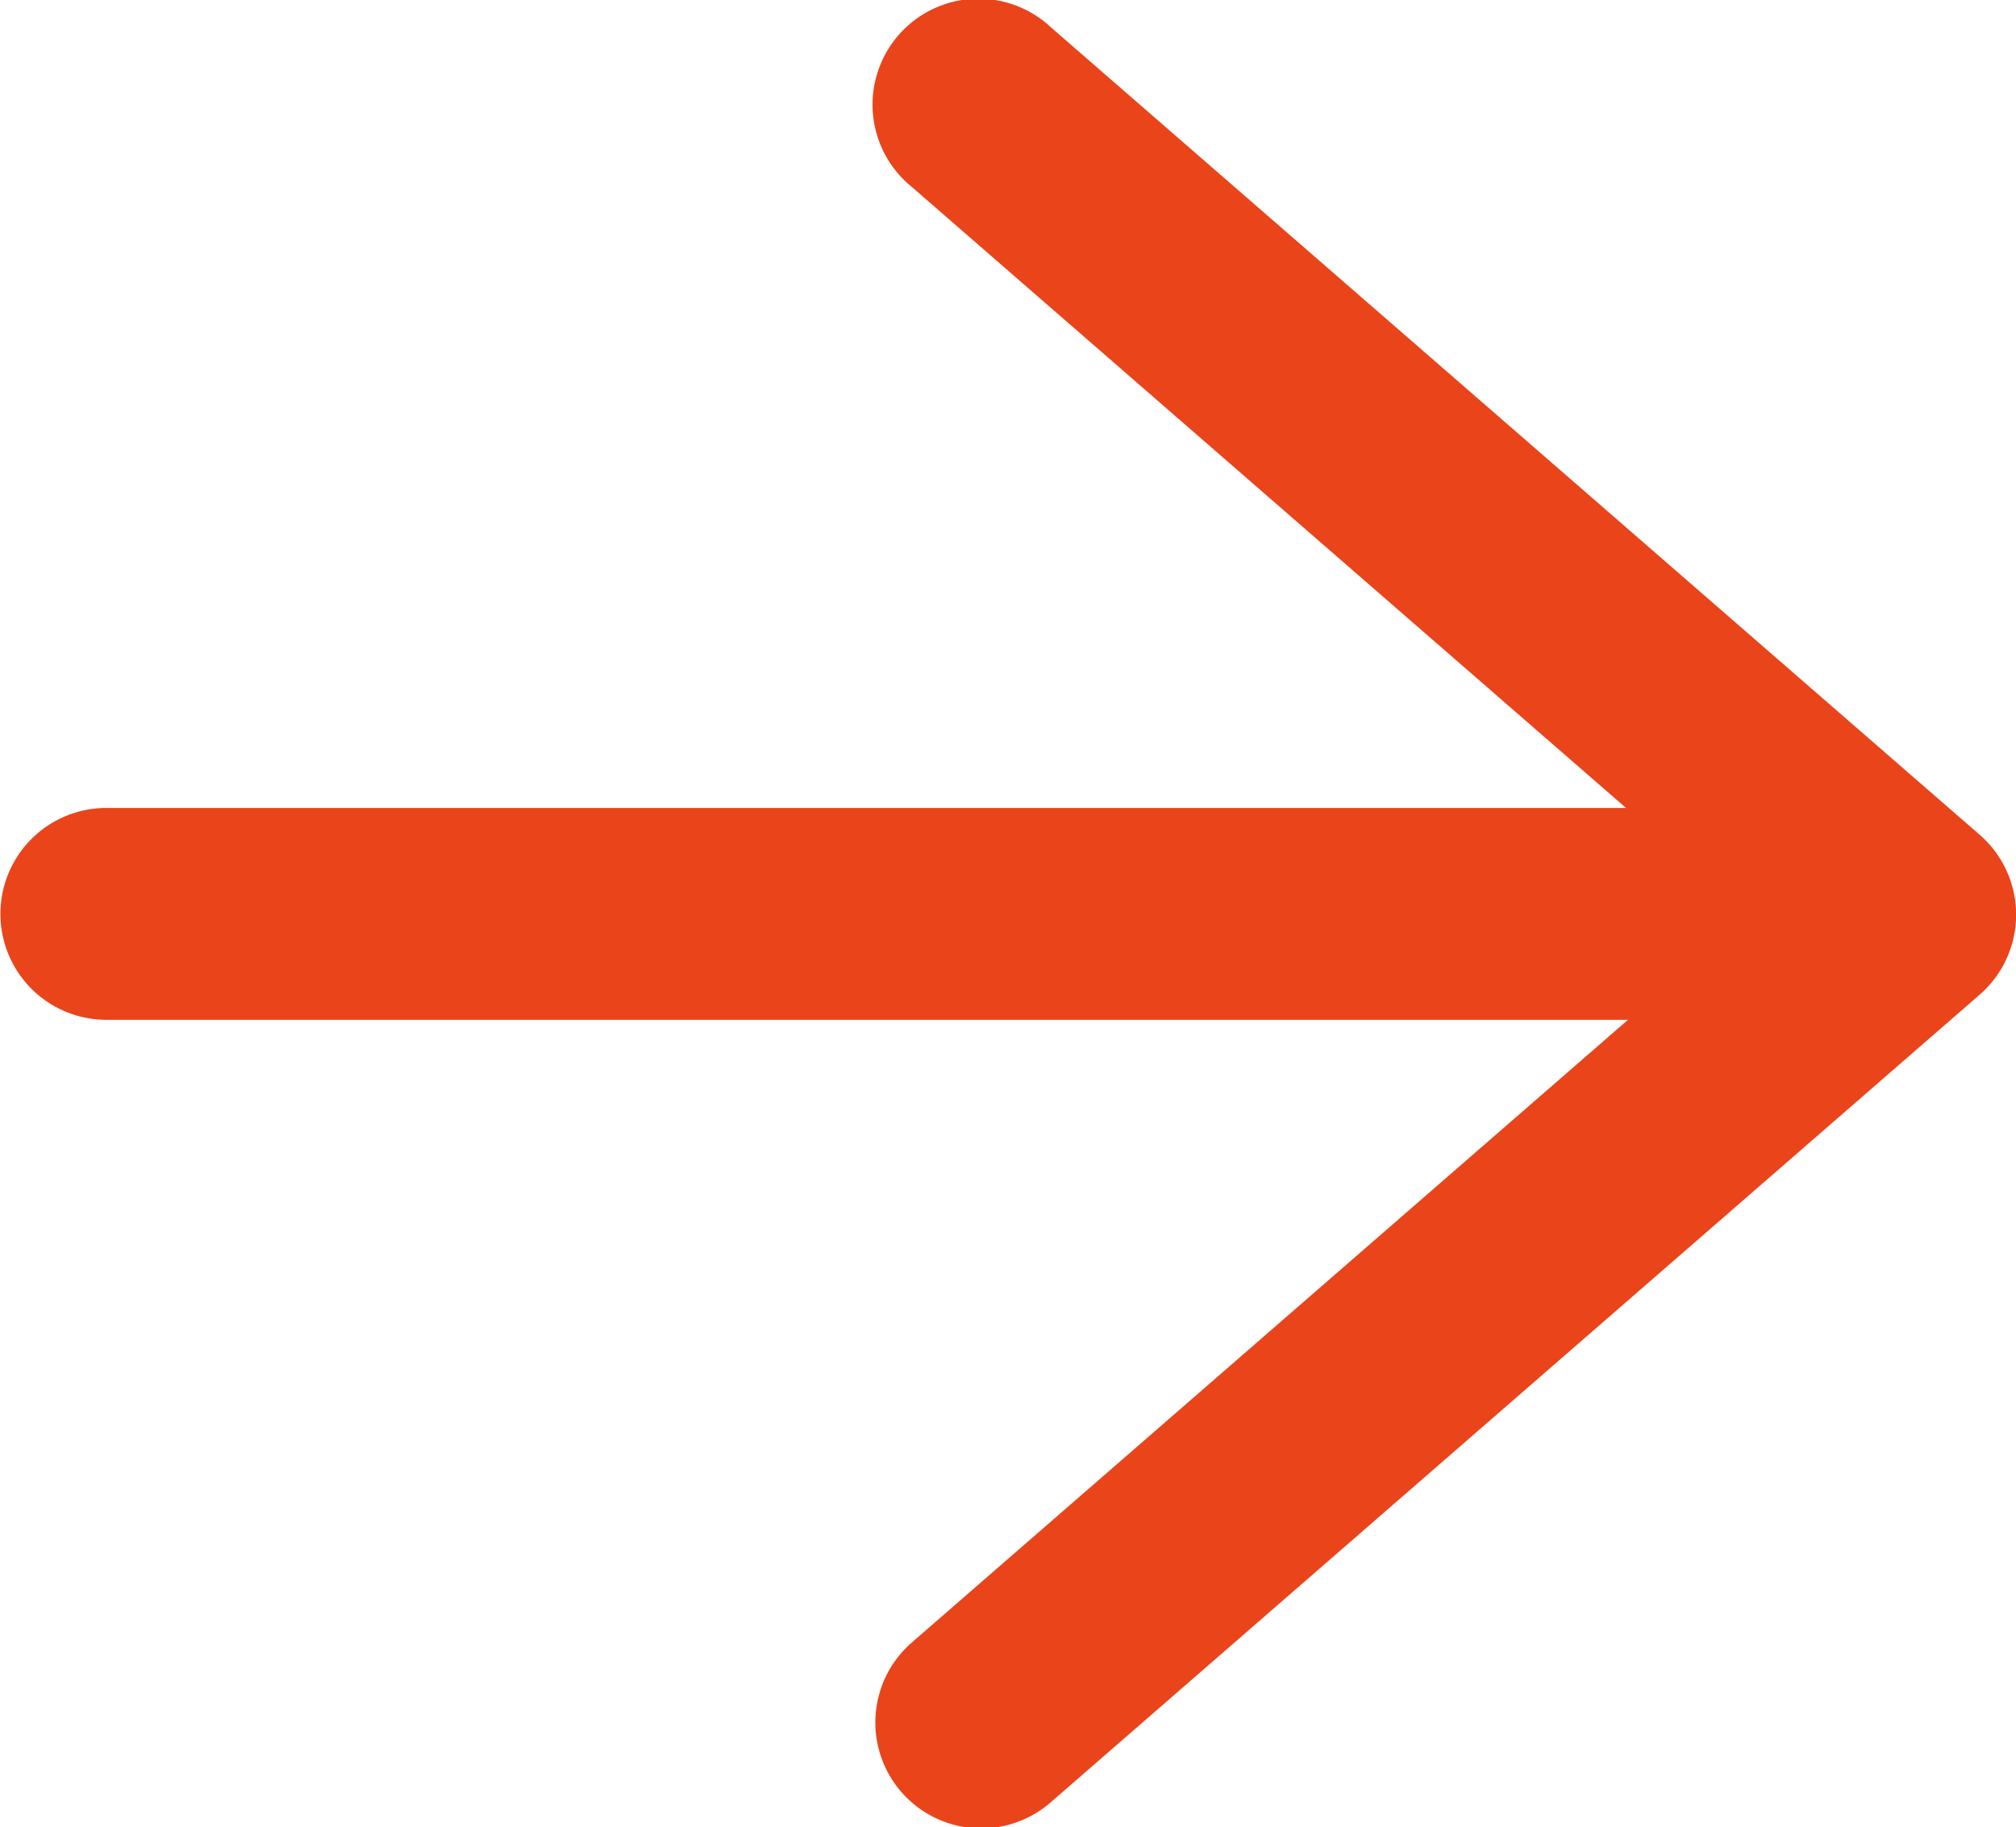
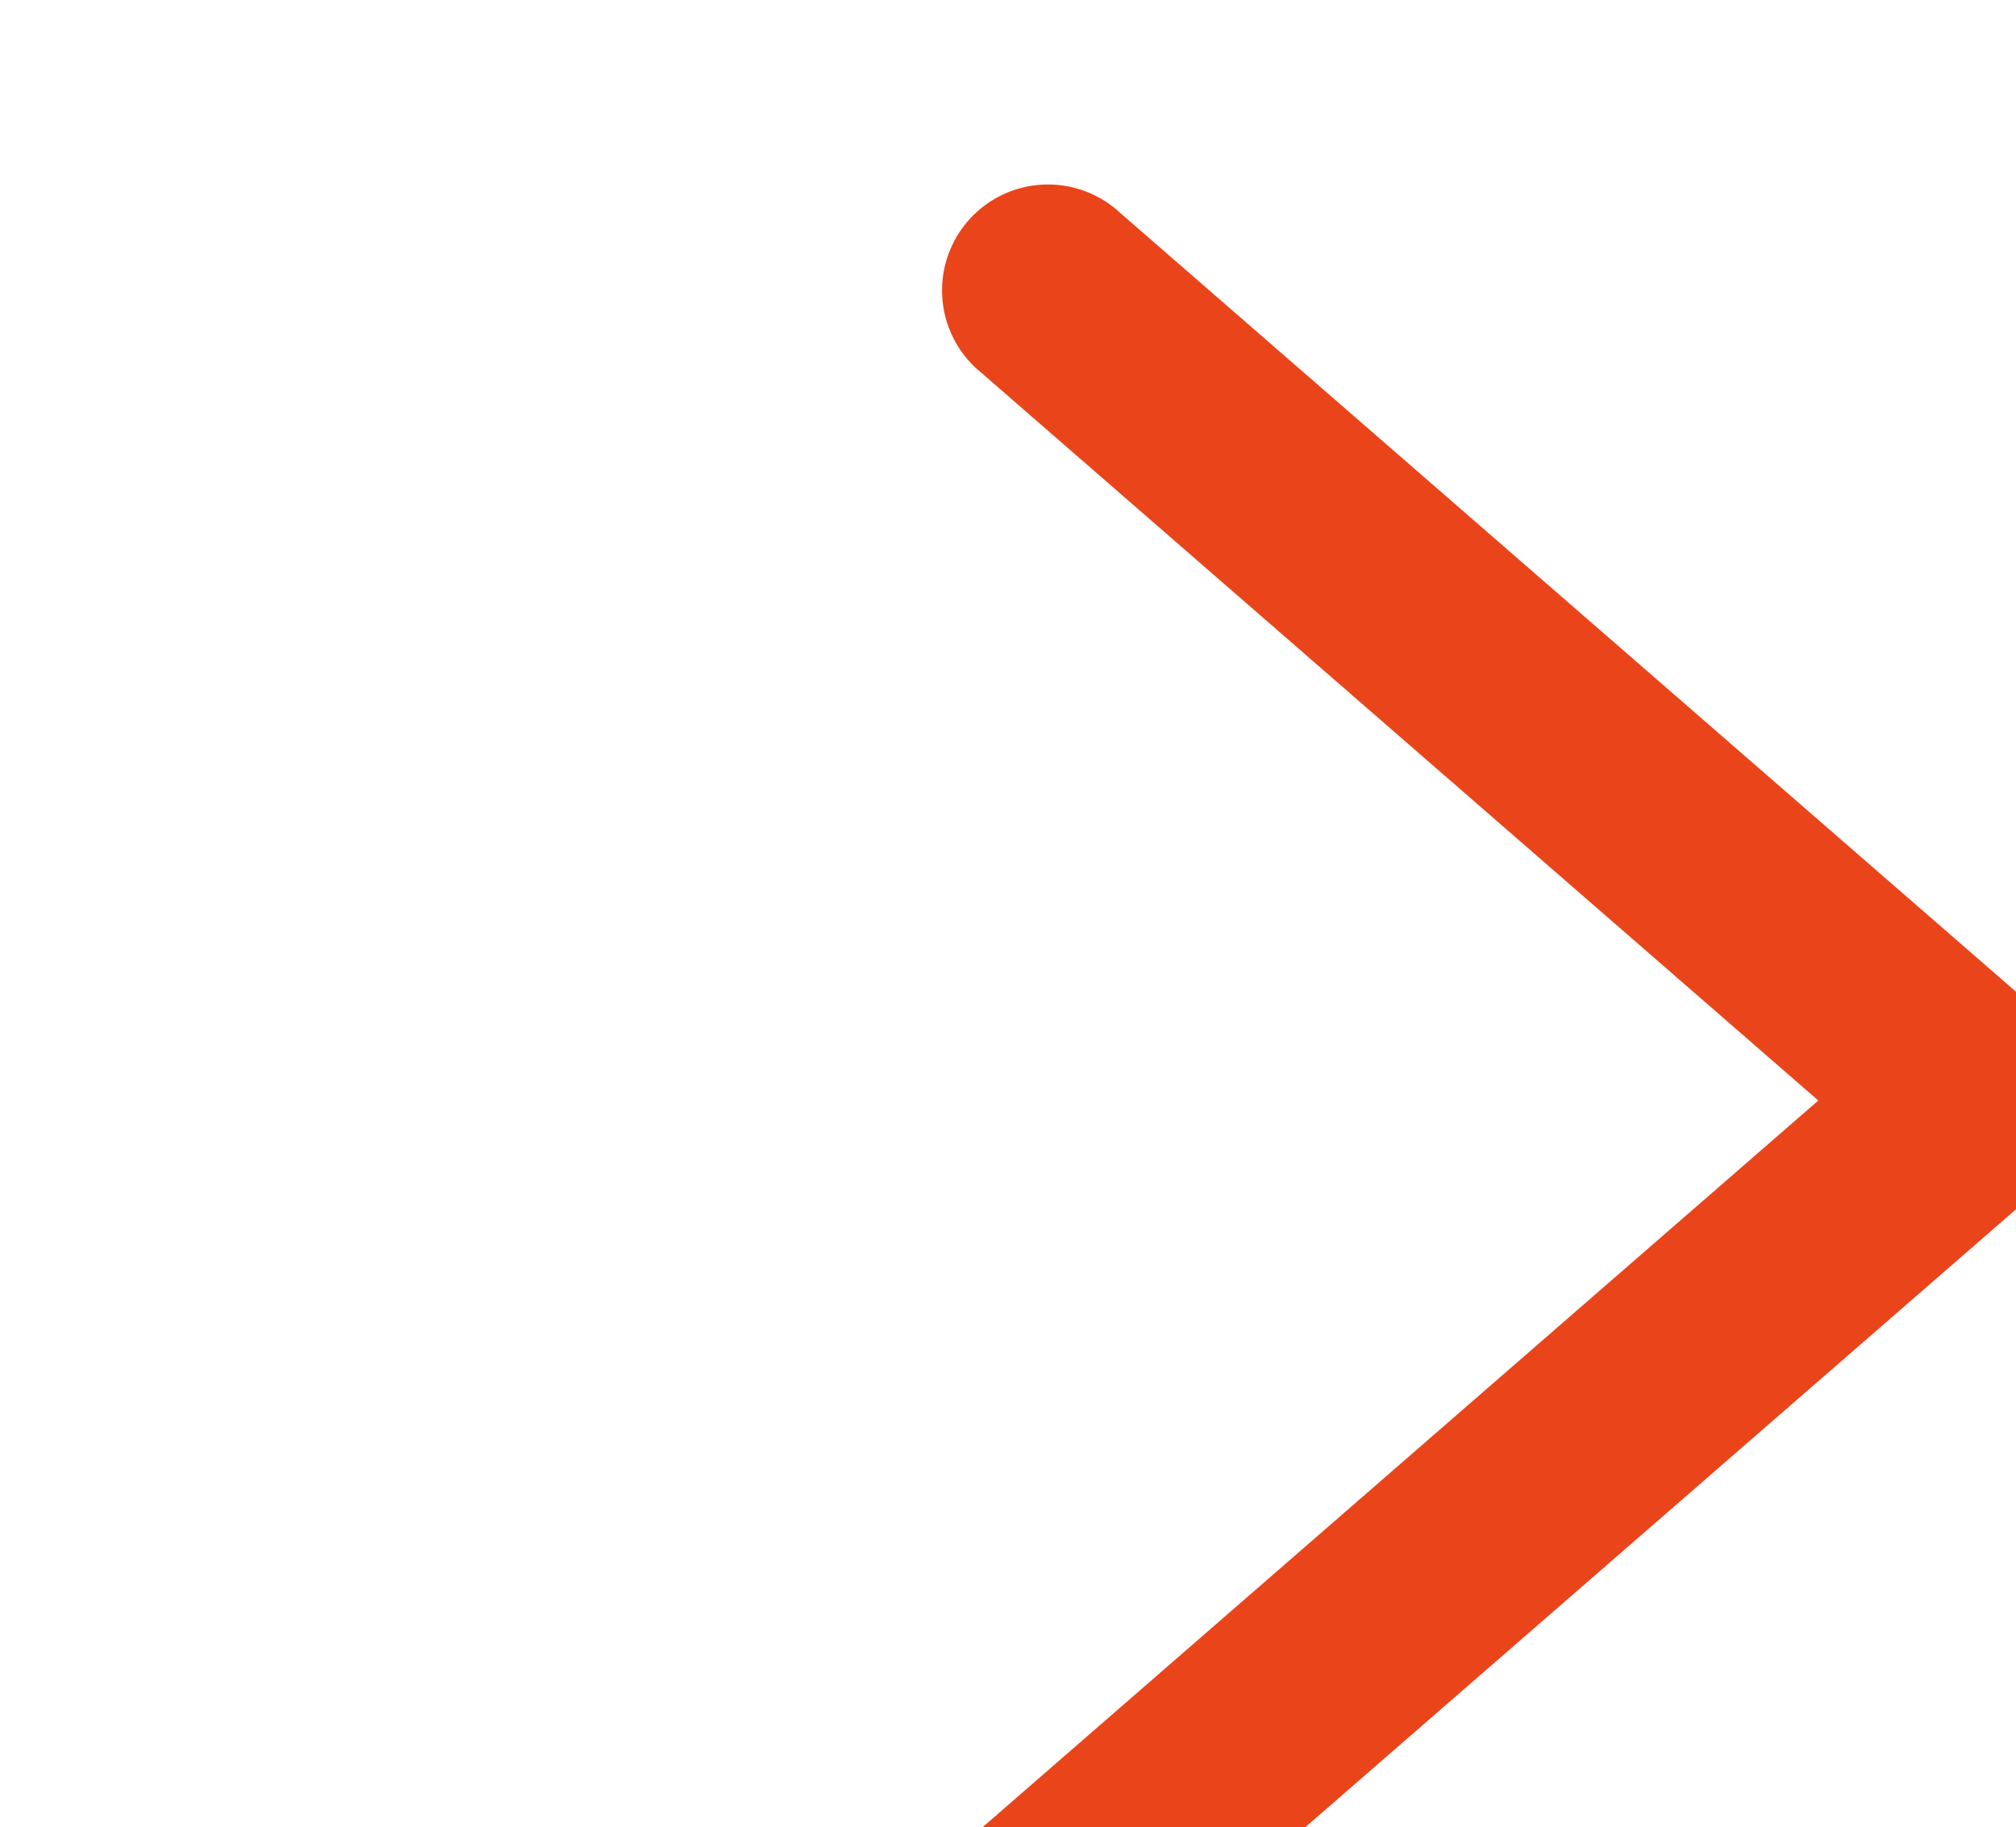
<svg xmlns="http://www.w3.org/2000/svg" width="9.515" height="8.626" viewBox="0 0 9.515 8.626">
  <g id="Arrow_-_Primary" data-name="Arrow - Primary" transform="translate(-1263.318 -2387.78)">
-     <path id="Path_5" data-name="Path 5" d="M1271.7,2392.594h-8.19a.5.5,0,0,1,0-1h8.19a.5.5,0,0,1,0,1Z" transform="translate(0.31)" fill="#ea441b" />
-     <path id="Path_6" data-name="Path 6" d="M1267.759,2396a.5.5,0,0,1-.328-.877l3.951-3.436-3.951-3.436a.5.5,0,1,1,.656-.754l4.385,3.813a.5.5,0,0,1,0,.754l-4.385,3.813A.5.5,0,0,1,1267.759,2396Z" transform="translate(0.19 0.411)" fill="#ea441b" />
+     <path id="Path_6" data-name="Path 6" d="M1267.759,2396l3.951-3.436-3.951-3.436a.5.5,0,1,1,.656-.754l4.385,3.813a.5.5,0,0,1,0,.754l-4.385,3.813A.5.5,0,0,1,1267.759,2396Z" transform="translate(0.19 0.411)" fill="#ea441b" />
  </g>
</svg>